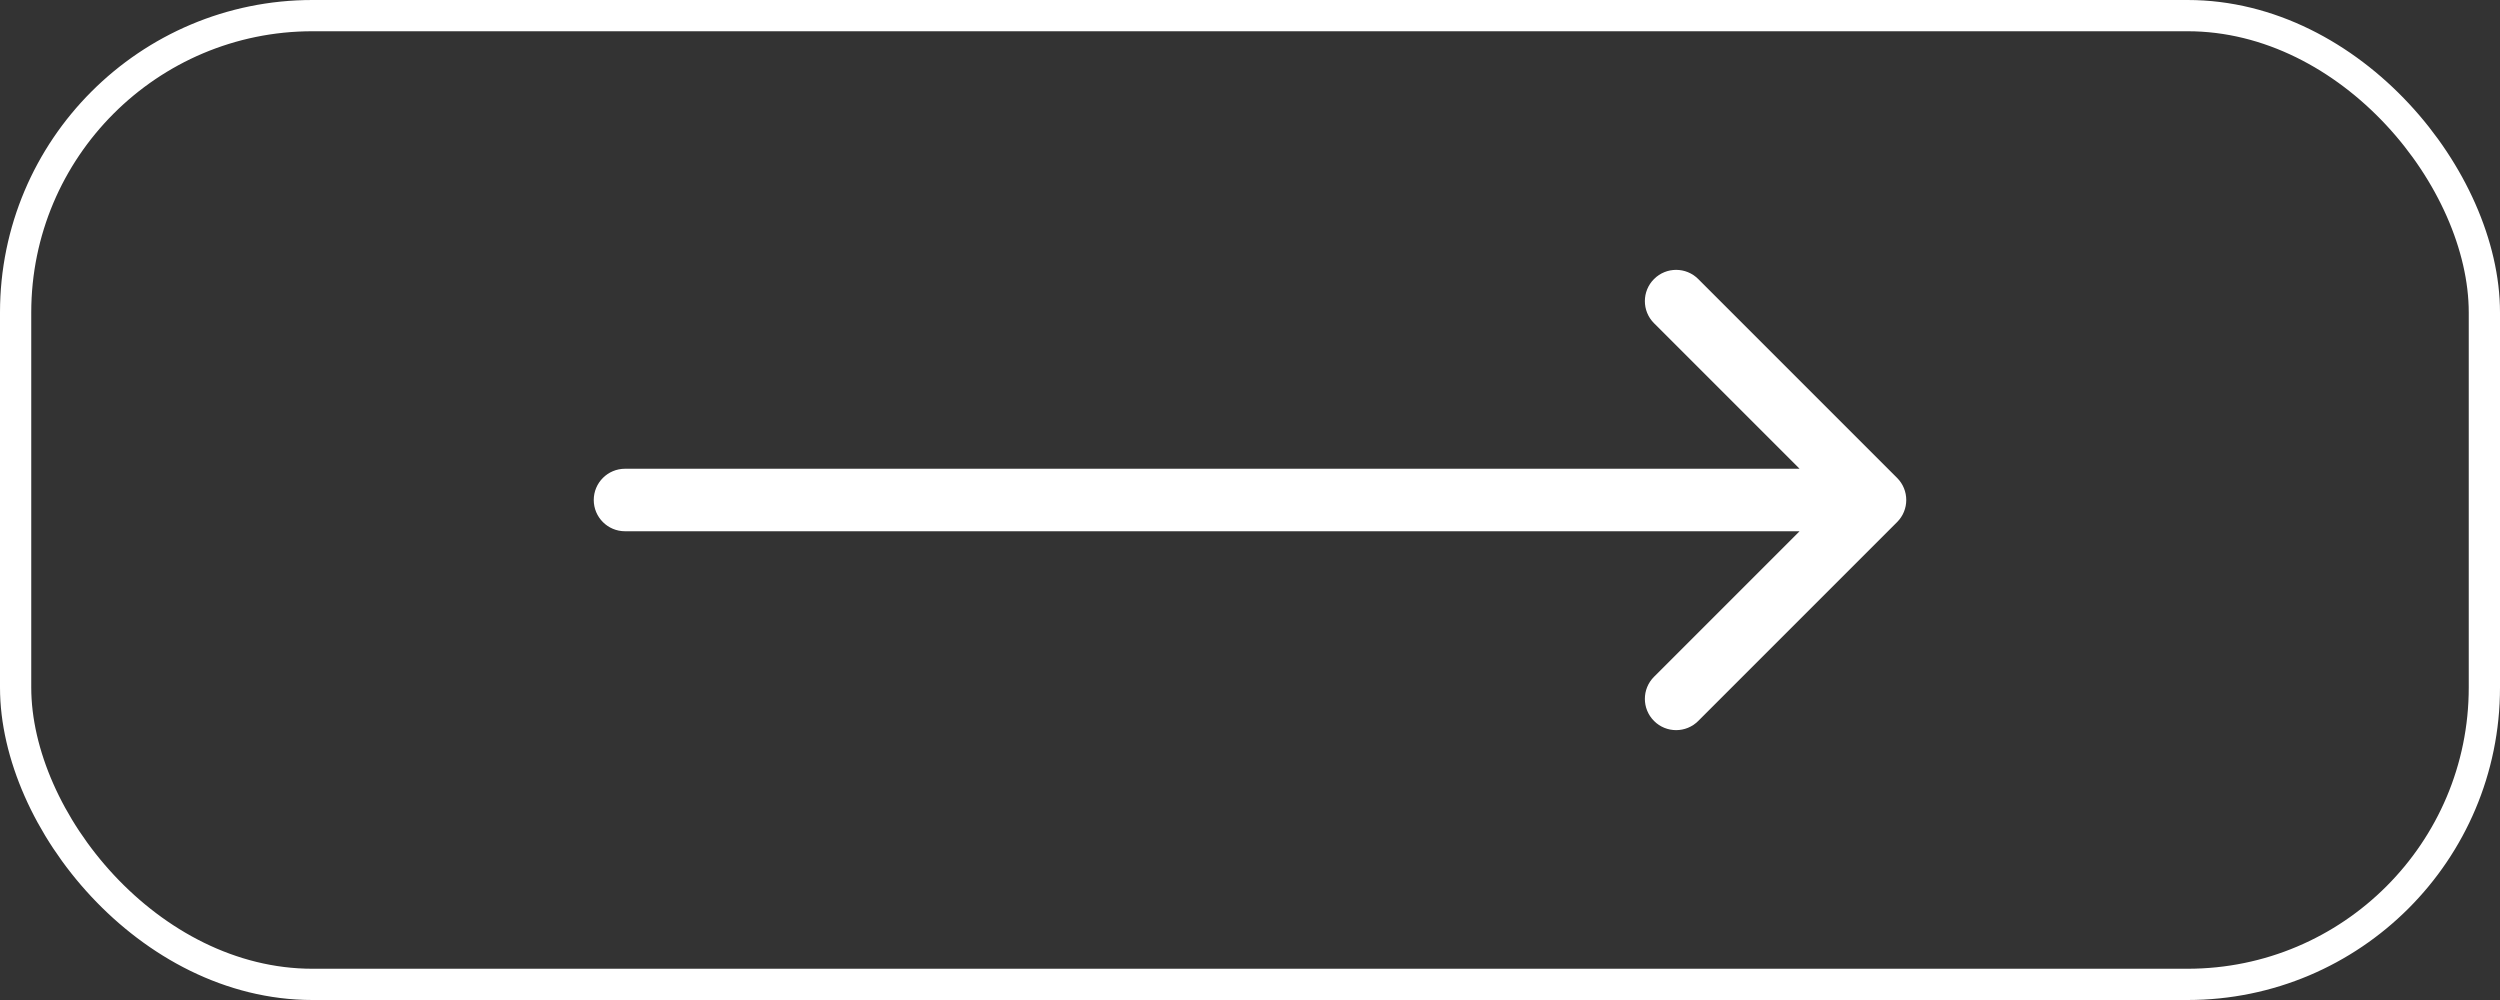
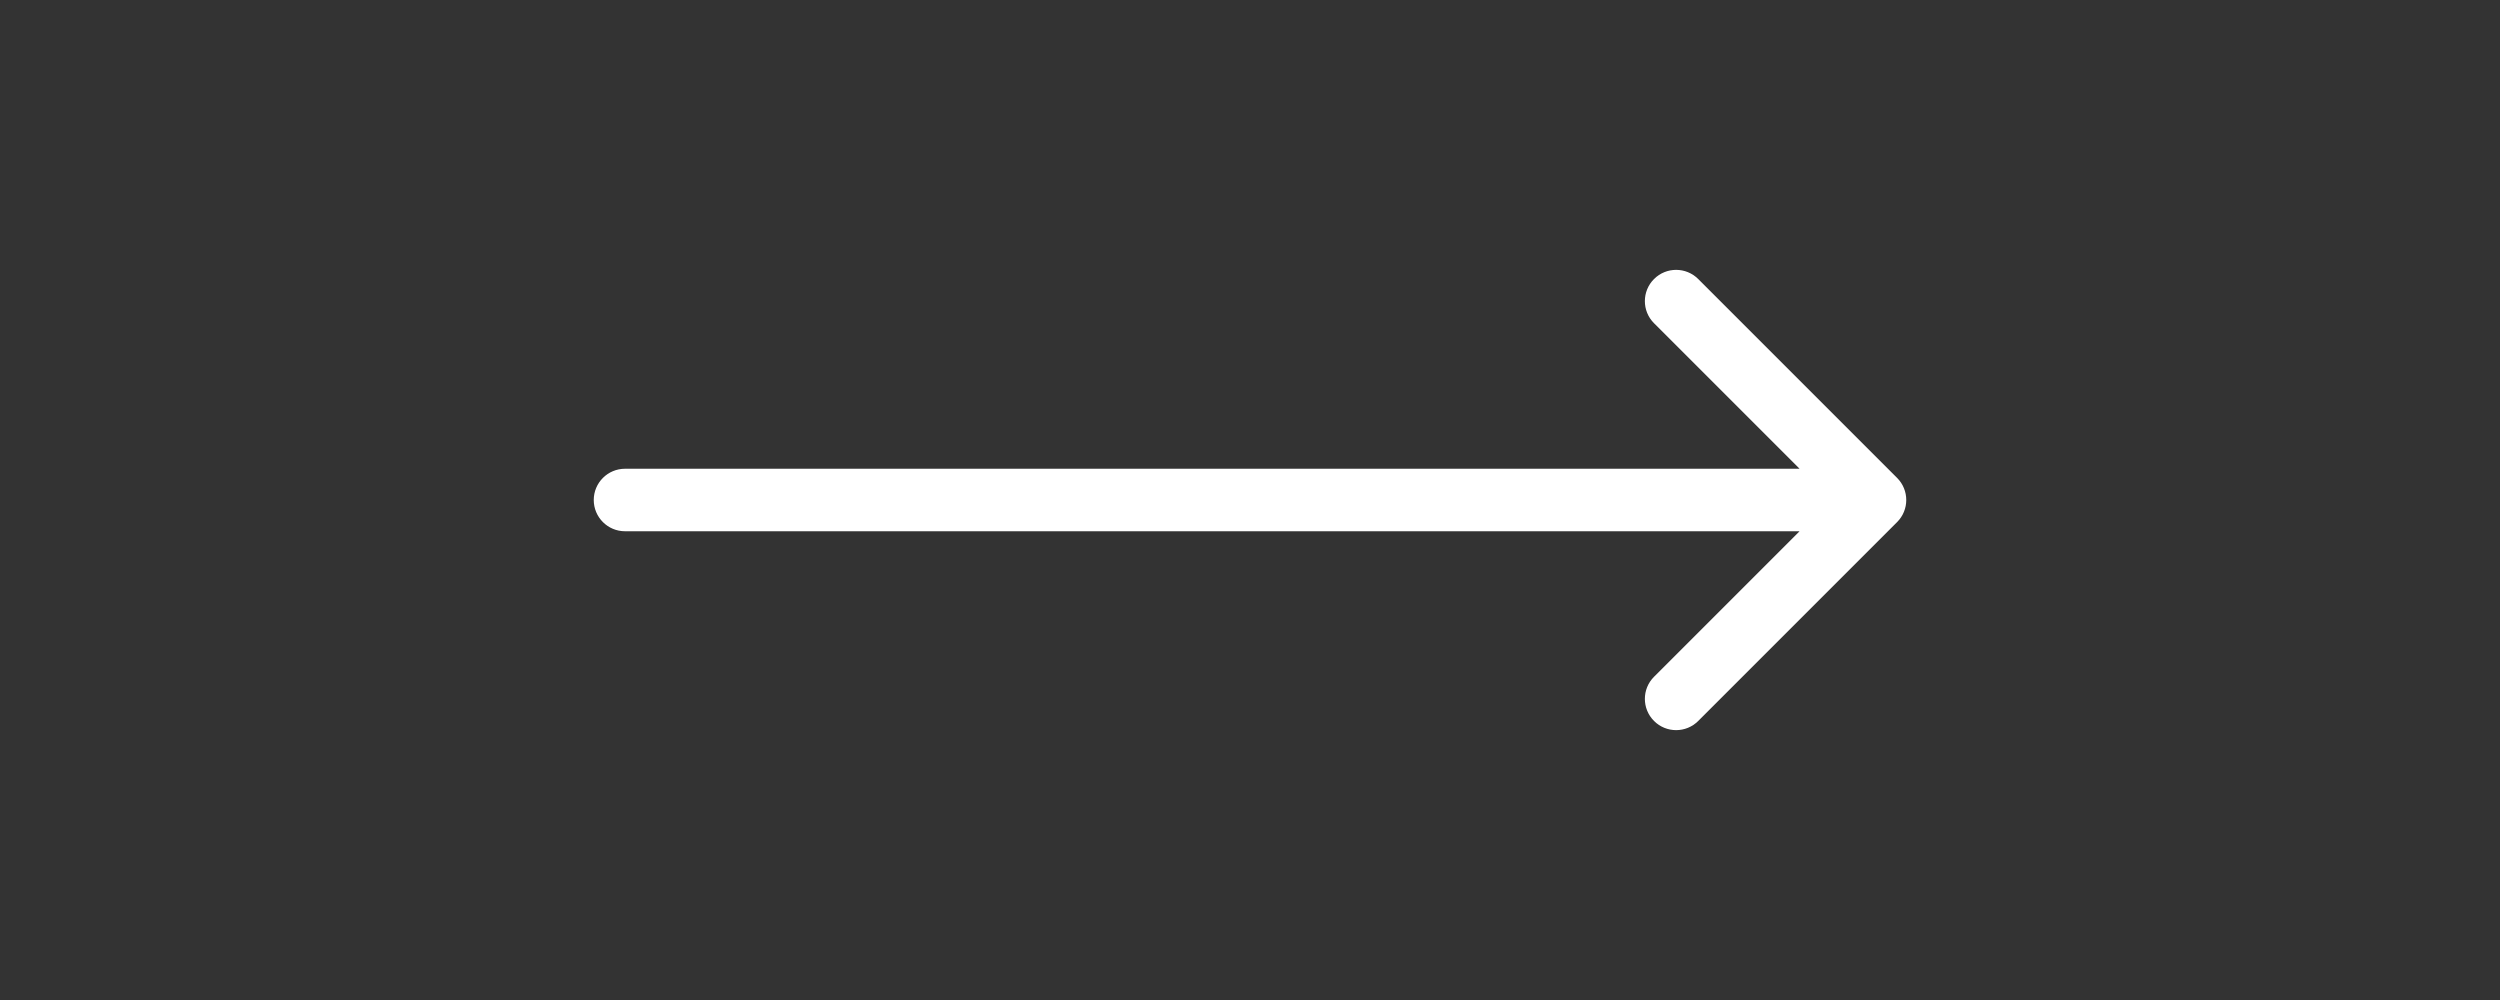
<svg xmlns="http://www.w3.org/2000/svg" width="80" height="32" viewBox="0 0 80 32" fill="none">
  <rect x="0" y="0" width="80" height="32" fill="#333333" stroke="none" />
-   <rect x="0.5" y="0.5" width="79" height="31" rx="9.5" stroke="white" />
  <path d="M20 15C19.448 15 19 15.448 19 16C19 16.552 19.448 17 20 17V15ZM60.707 16.707C61.098 16.317 61.098 15.683 60.707 15.293L54.343 8.929C53.953 8.538 53.319 8.538 52.929 8.929C52.538 9.319 52.538 9.953 52.929 10.343L58.586 16L52.929 21.657C52.538 22.047 52.538 22.68 52.929 23.071C53.319 23.462 53.953 23.462 54.343 23.071L60.707 16.707ZM20 17L60 17V15L20 15V17Z" fill="white" />
</svg>